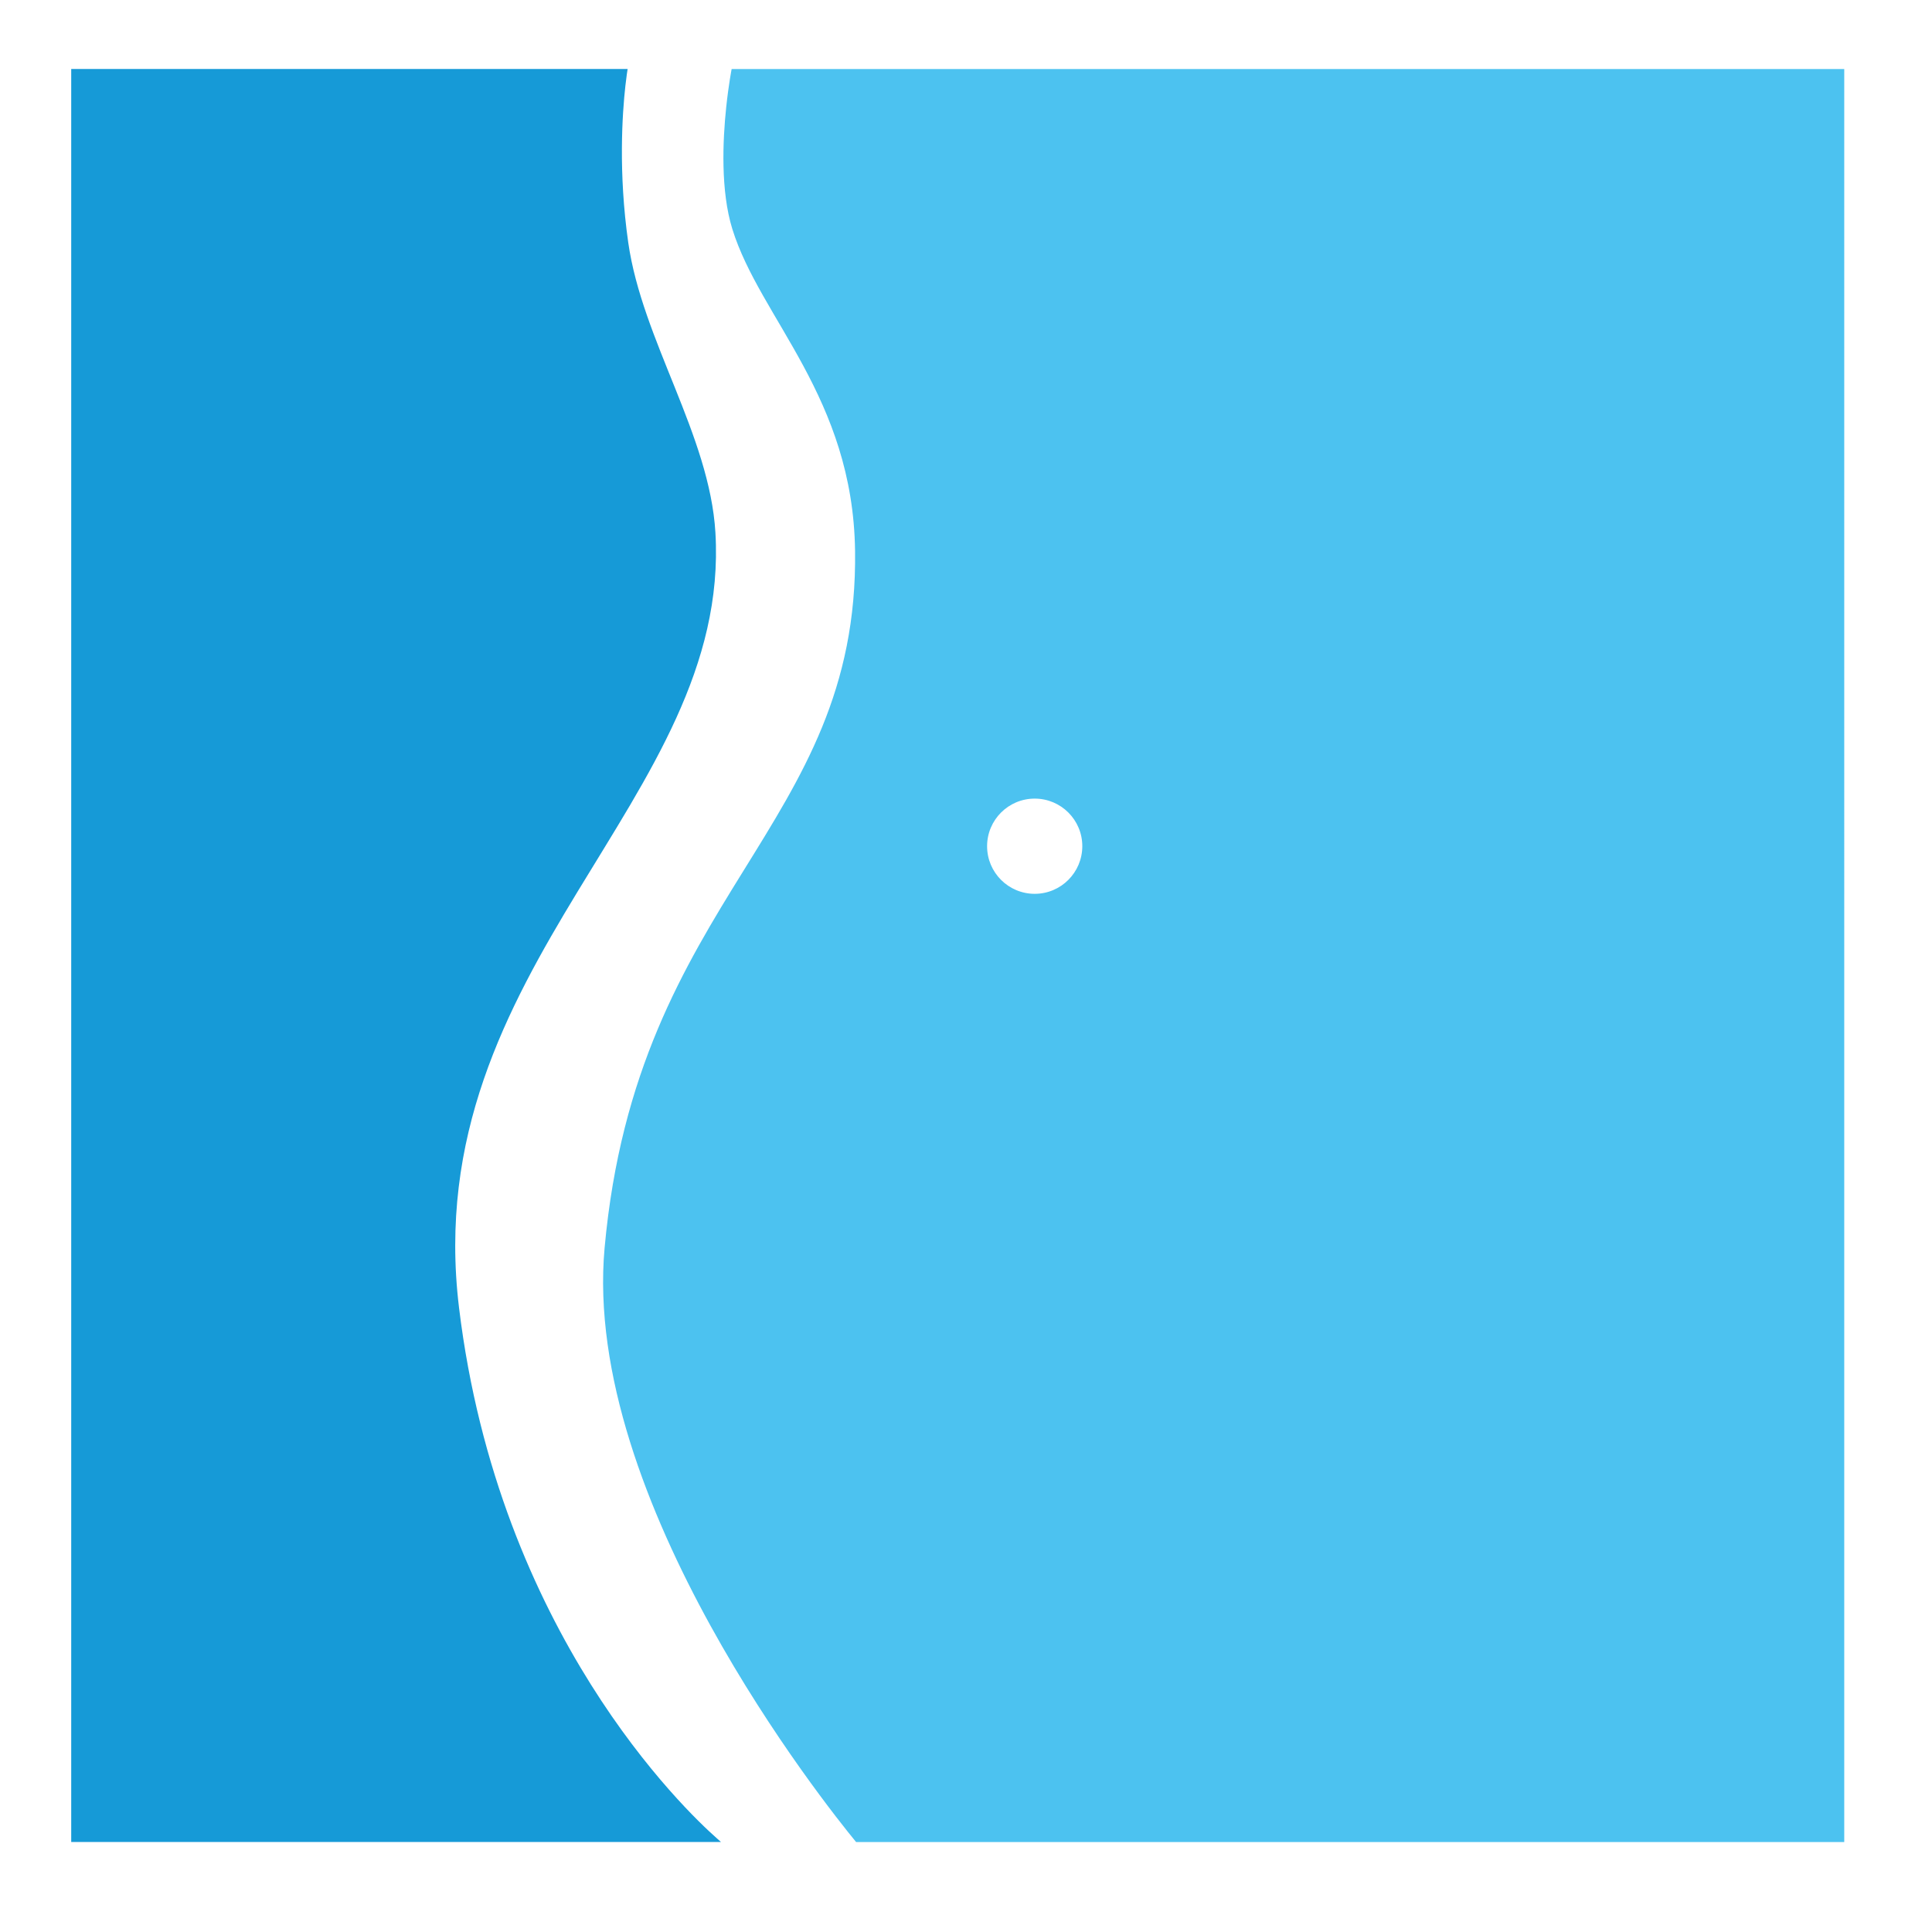
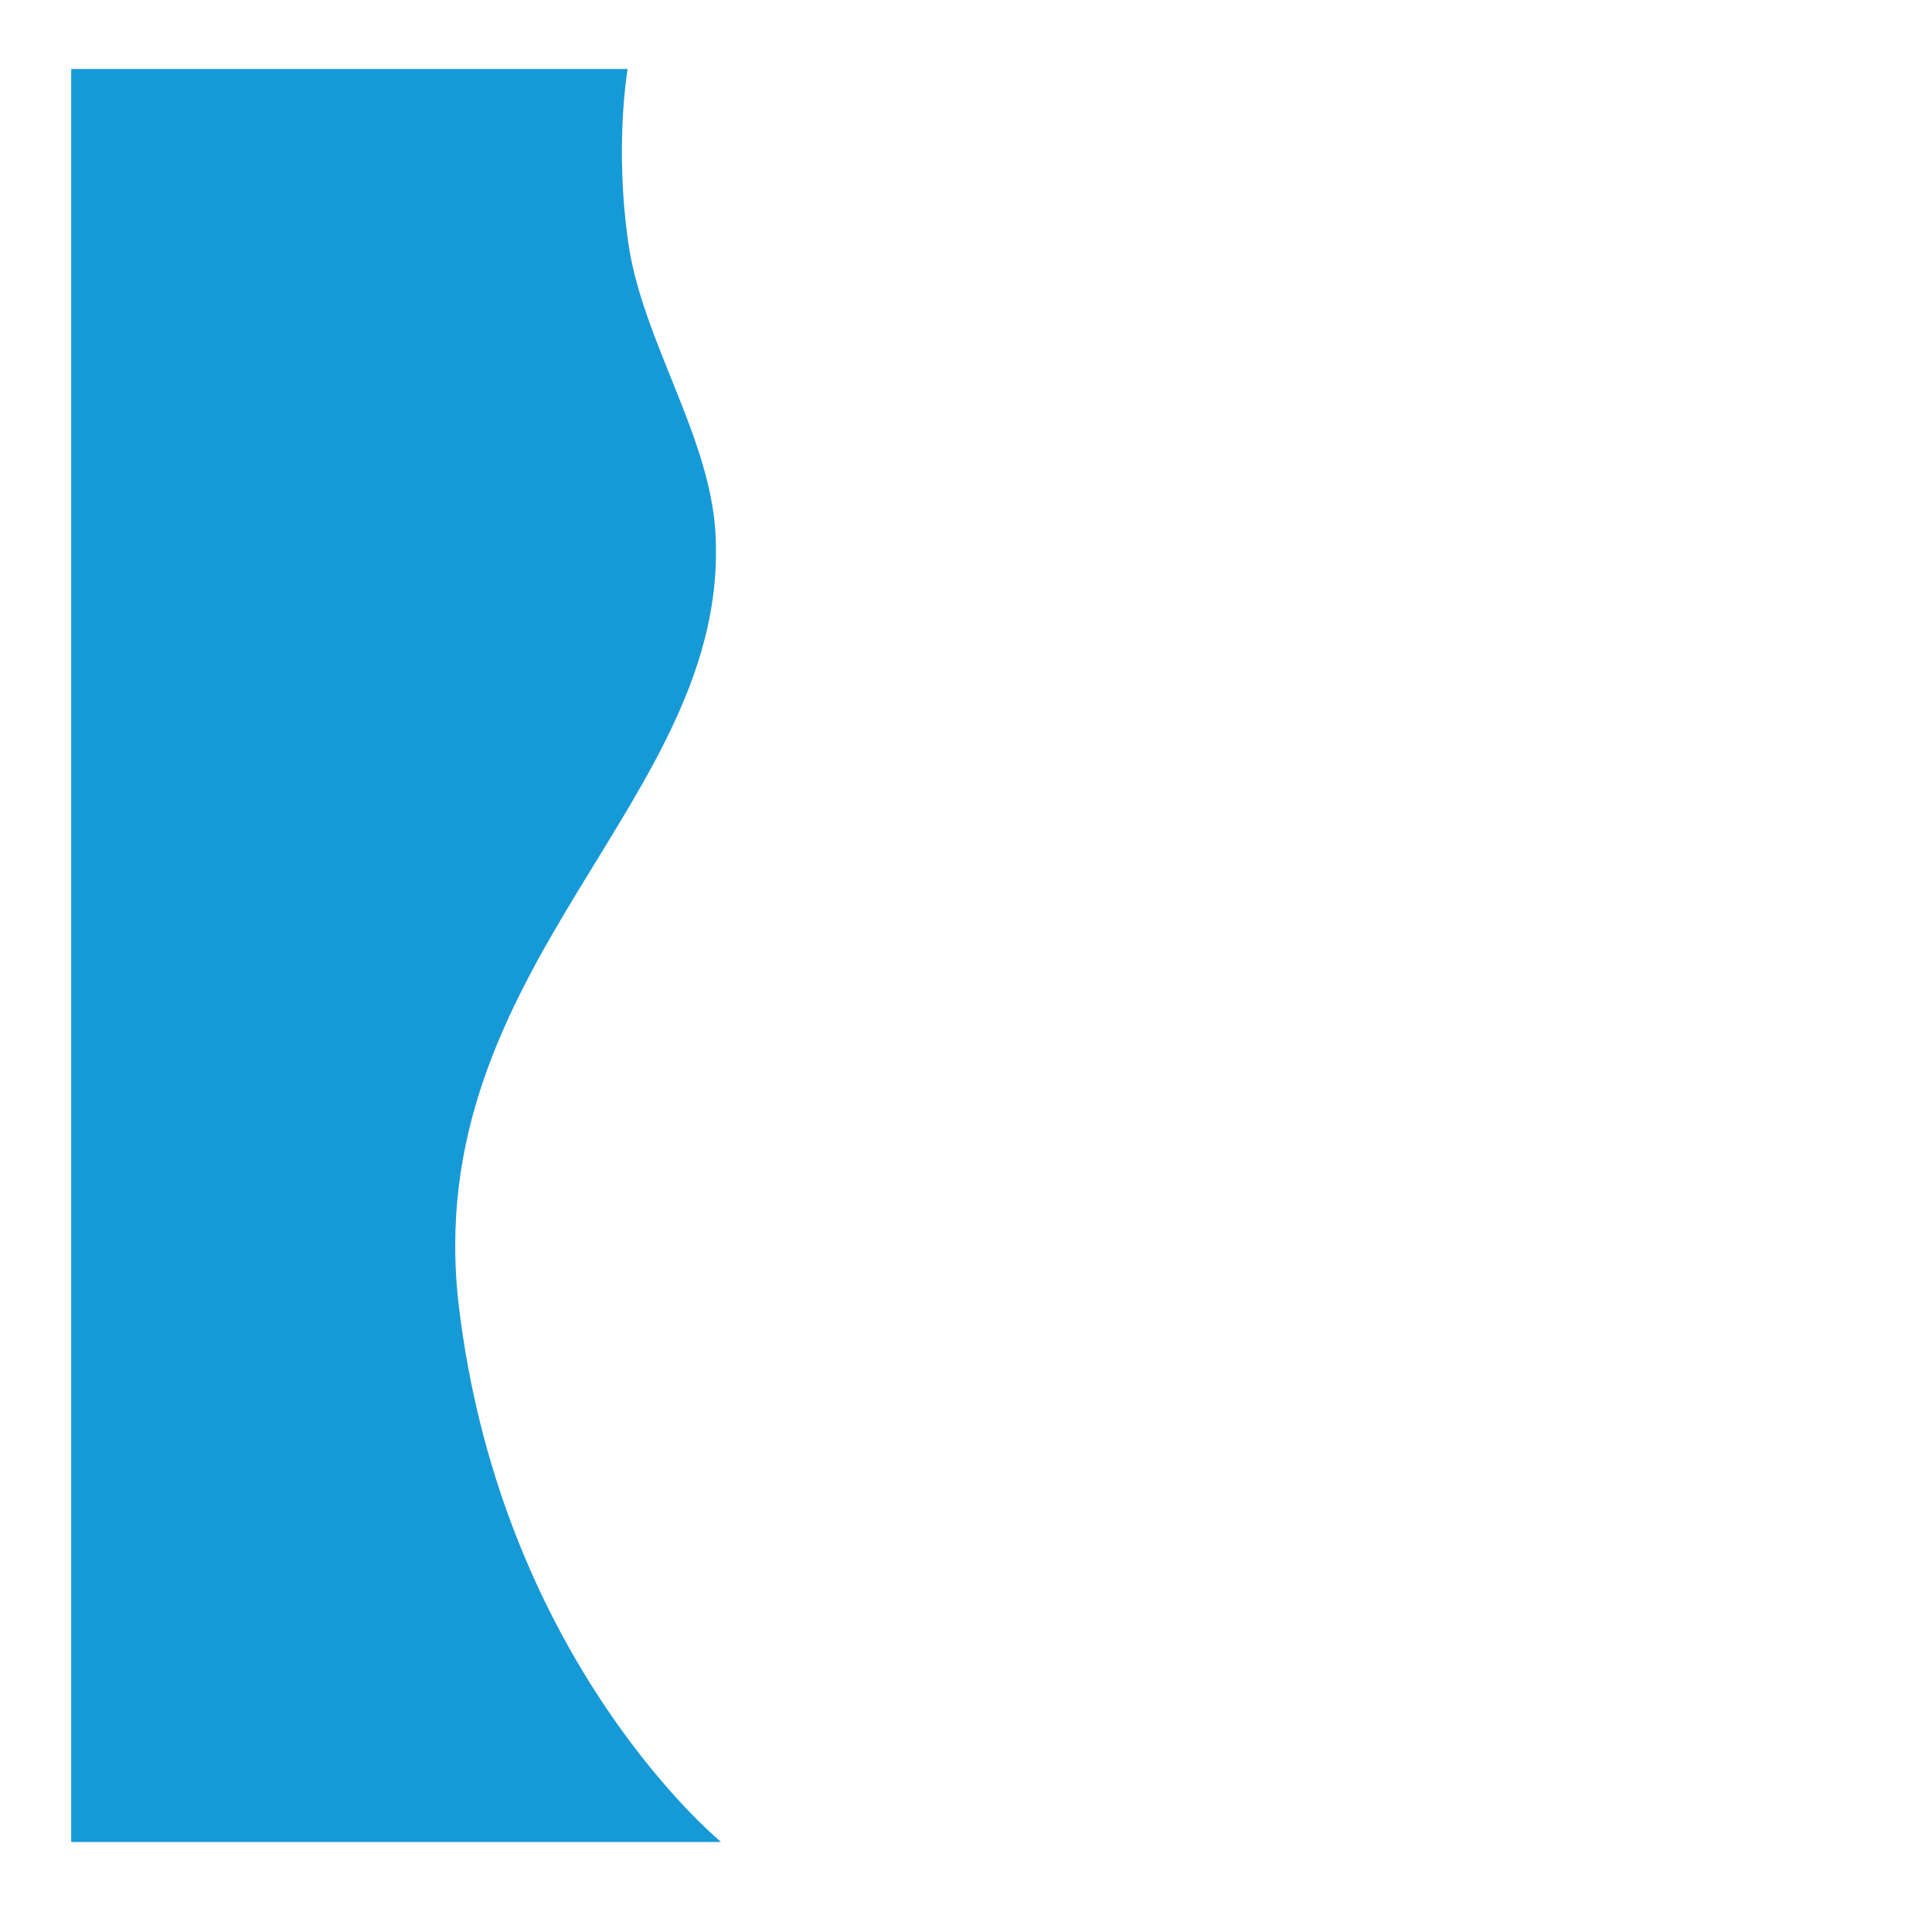
<svg xmlns="http://www.w3.org/2000/svg" version="1.1" id="Ebene_1" x="0px" y="0px" viewBox="0 0 500 500" style="enable-background:new 0 0 500 500;" xml:space="preserve">
  <style type="text/css"> .st0{fill:#169AD7;} .st1{fill:#4CC2F0;} </style>
  <g>
    <path class="st0" d="M185.48,475.72c-8.08-7.14-56.45-53.06-66.68-137.26c-10.79-88.83,70.45-131.47,66.35-200.61 c-1.49-25.21-18.96-49.85-22.56-75.08c-2.59-18.14-1.54-33.42-0.74-40.57c0.27-2.41,0.51-3.92,0.58-4.35H18.43v458.86h168.16 C186.28,476.44,185.91,476.11,185.48,475.72z" />
-     <path class="st1" d="M189.35,17.86c0,0-0.78,3.98-1.4,9.8c-0.93,8.81-1.48,21.77,1.58,31.62c7.19,23.14,31.21,43.52,31.76,83.27 c0.99,71.88-56.53,89.02-64.82,180.4c-5.91,65.16,57.24,144.23,65.09,153.77h255.73V17.86H189.35z M267.78,231.32 c-6.8,0-12.32-5.51-12.32-12.32c0-6.8,5.51-12.32,12.32-12.32s12.32,5.51,12.32,12.32C280.09,225.81,274.58,231.32,267.78,231.32z" />
  </g>
</svg>